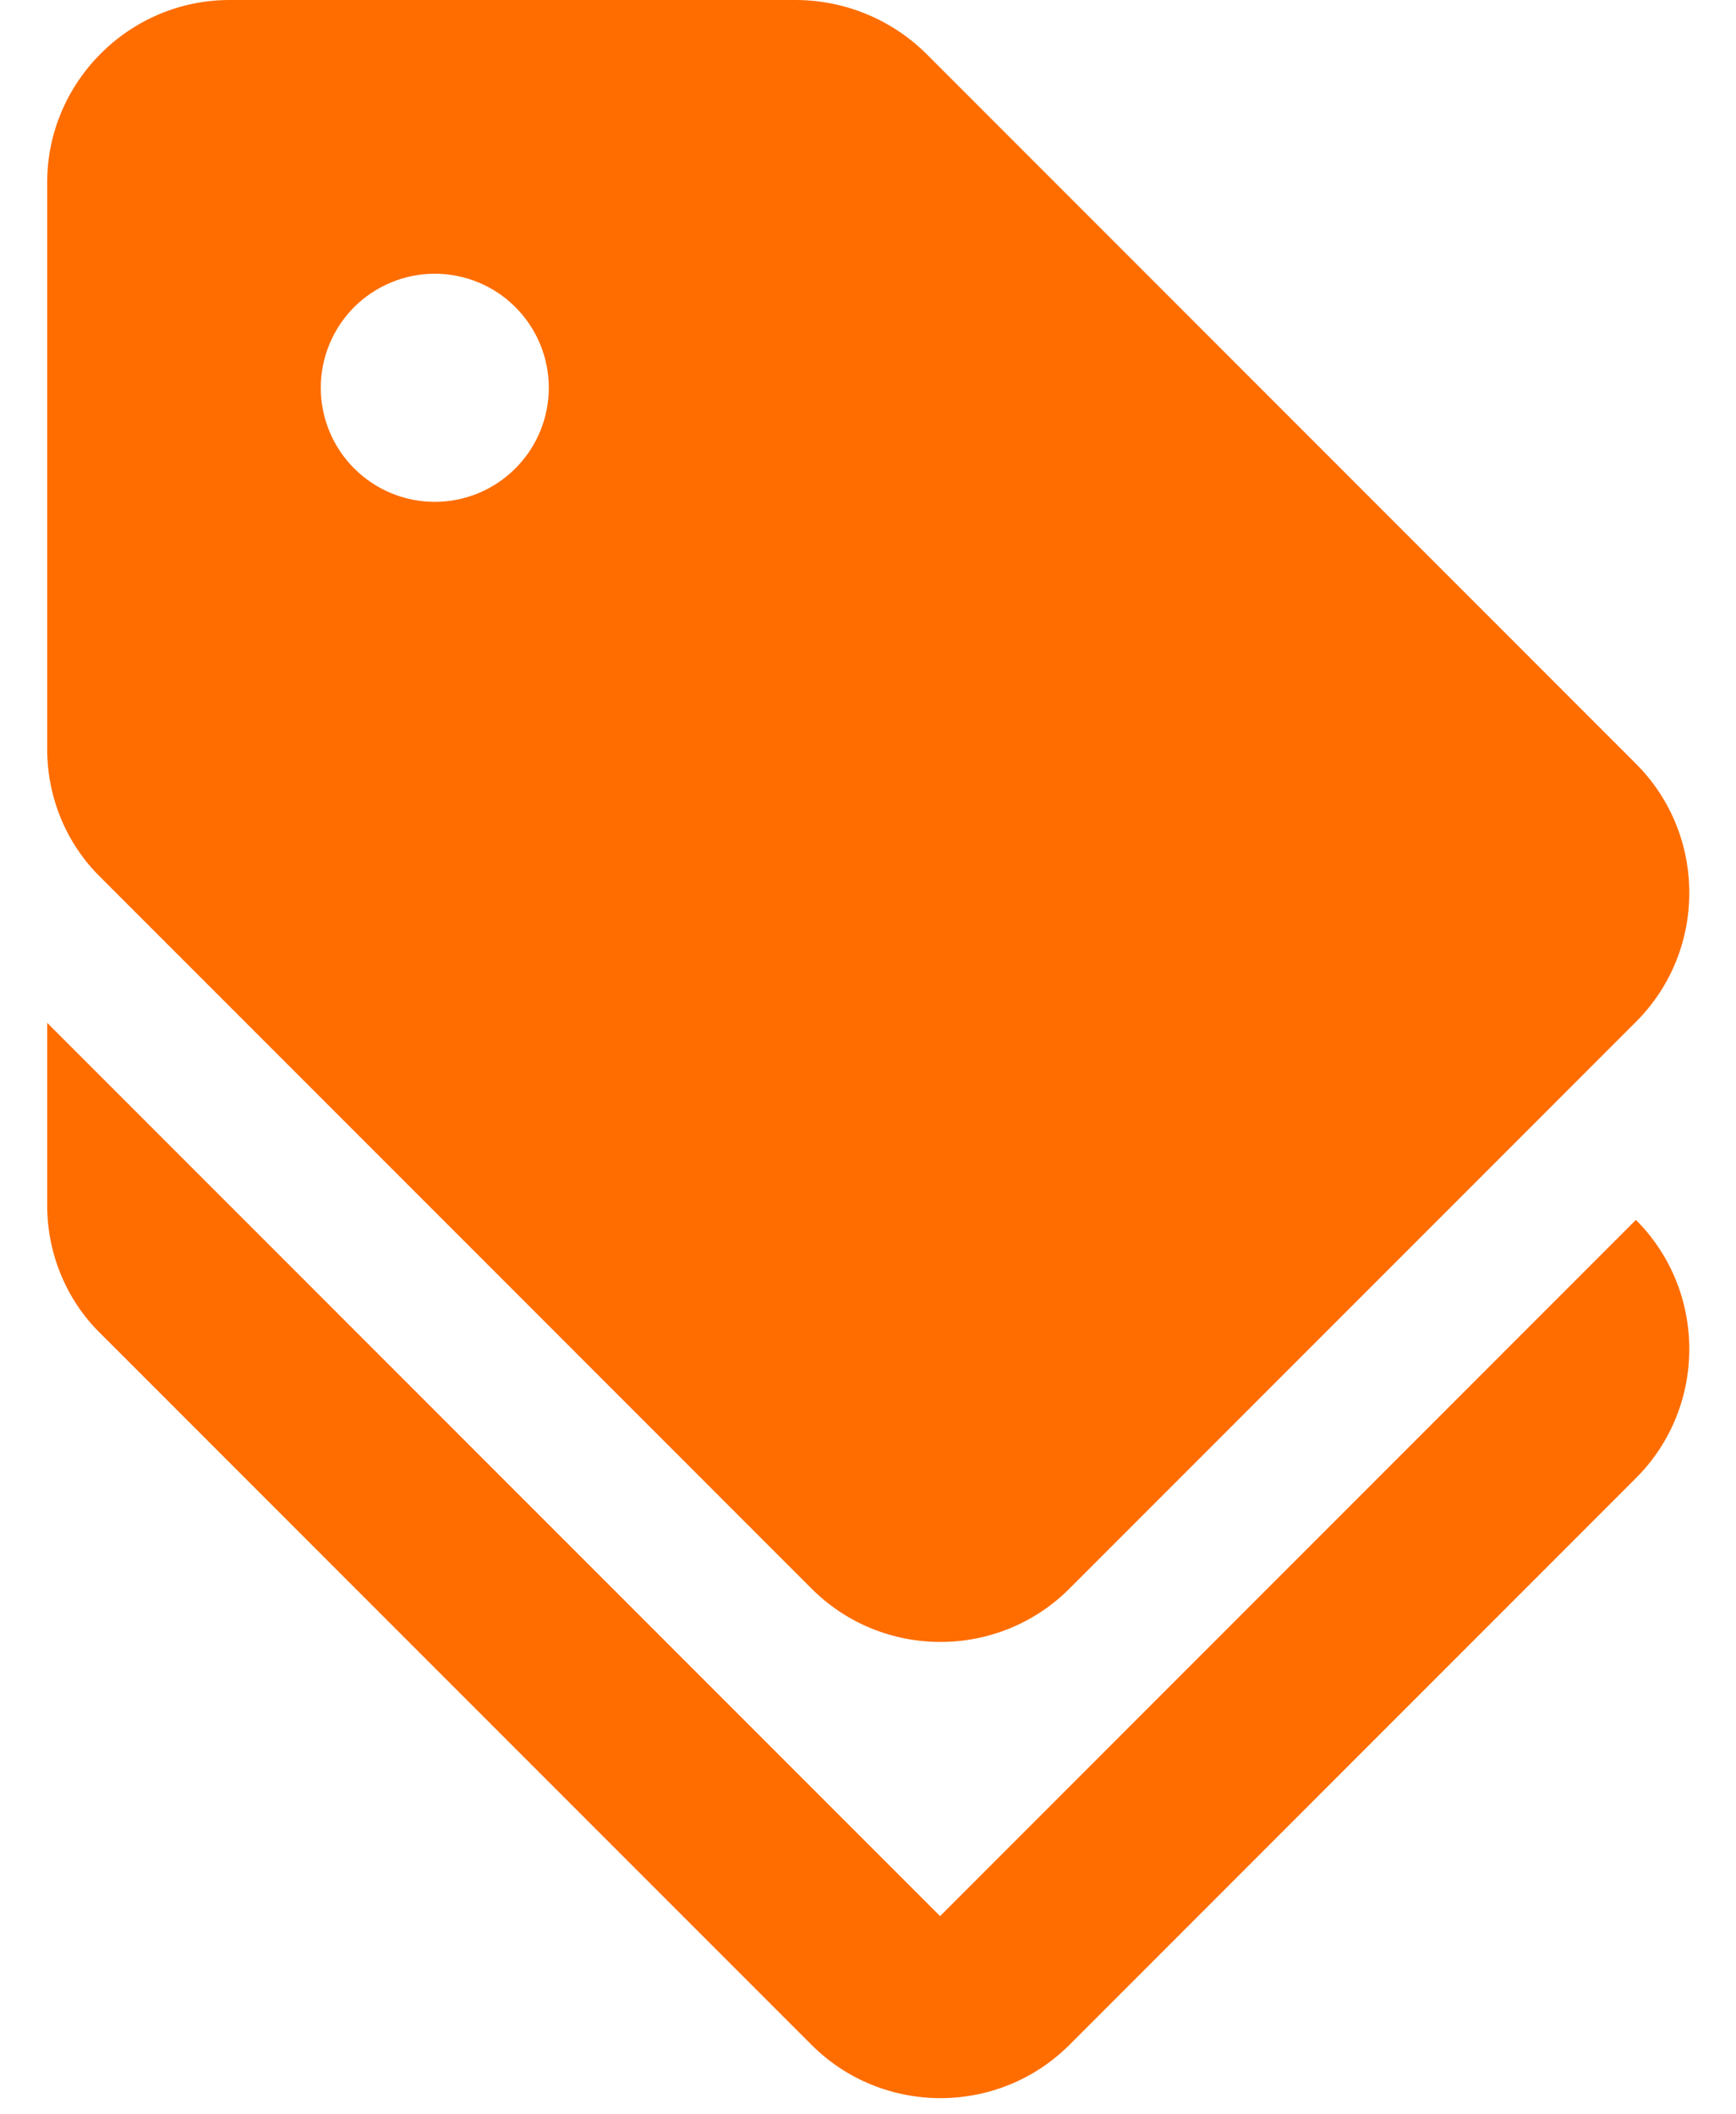
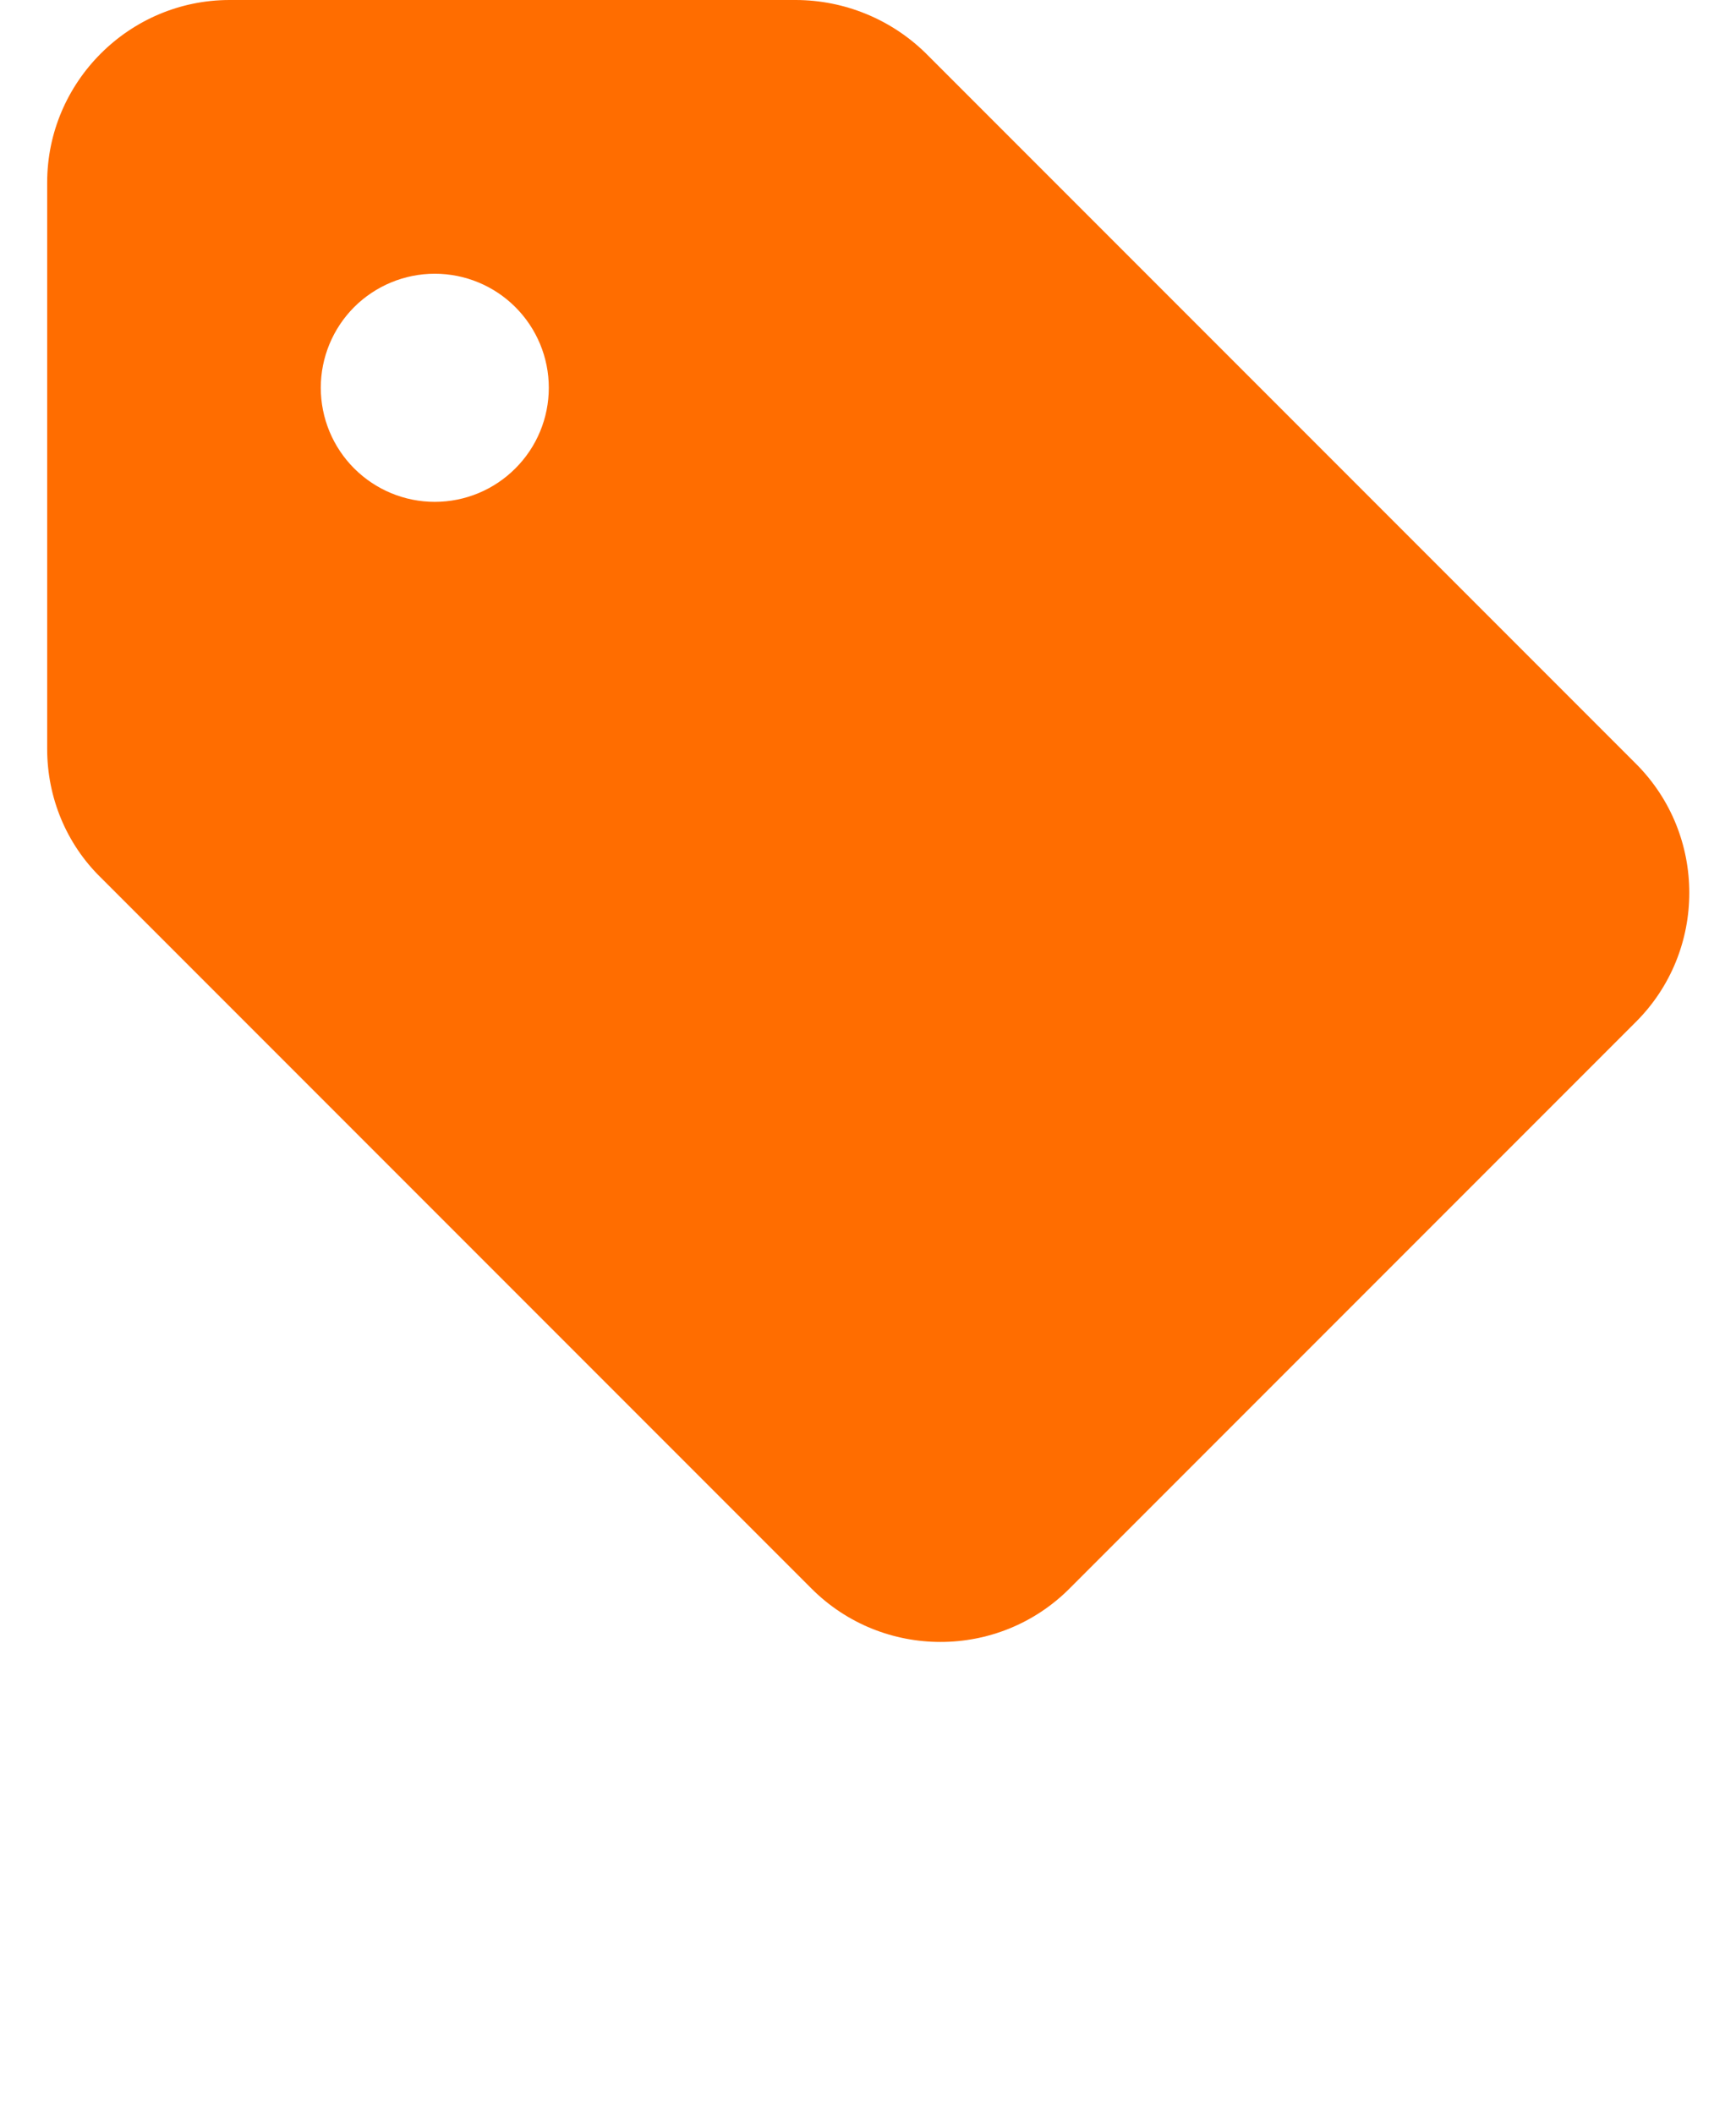
<svg xmlns="http://www.w3.org/2000/svg" width="23" height="28" viewBox="0 0 23 28" fill="none">
-   <path d="M12.455 25.375L0.625 13.545V15.962C0.625 16.602 0.879 17.219 1.338 17.666L10.751 27.079C11.693 28.021 13.228 28.021 14.17 27.079L21.674 19.575C22.617 18.633 22.617 17.098 21.674 16.155L12.455 25.375Z" fill="#FF6D00" />
  <path d="M10.751 21.037C11.693 21.98 13.228 21.98 14.17 21.037L21.674 13.533C22.617 12.591 22.617 11.056 21.674 10.114L12.261 0.701C11.802 0.253 11.187 0.002 10.545 0L3.042 0C1.712 0 0.625 1.087 0.625 2.417V9.92C0.625 10.561 0.879 11.177 1.338 11.624L10.751 21.037ZM5.76 3.625C6.161 3.625 6.545 3.784 6.828 4.067C7.112 4.351 7.271 4.735 7.271 5.135C7.271 5.536 7.112 5.92 6.828 6.203C6.545 6.487 6.161 6.646 5.76 6.646C5.36 6.646 4.976 6.487 4.692 6.203C4.409 5.92 4.25 5.536 4.25 5.135C4.25 4.735 4.409 4.351 4.692 4.067C4.976 3.784 5.36 3.625 5.76 3.625Z" fill="#FF6D00" />
</svg>